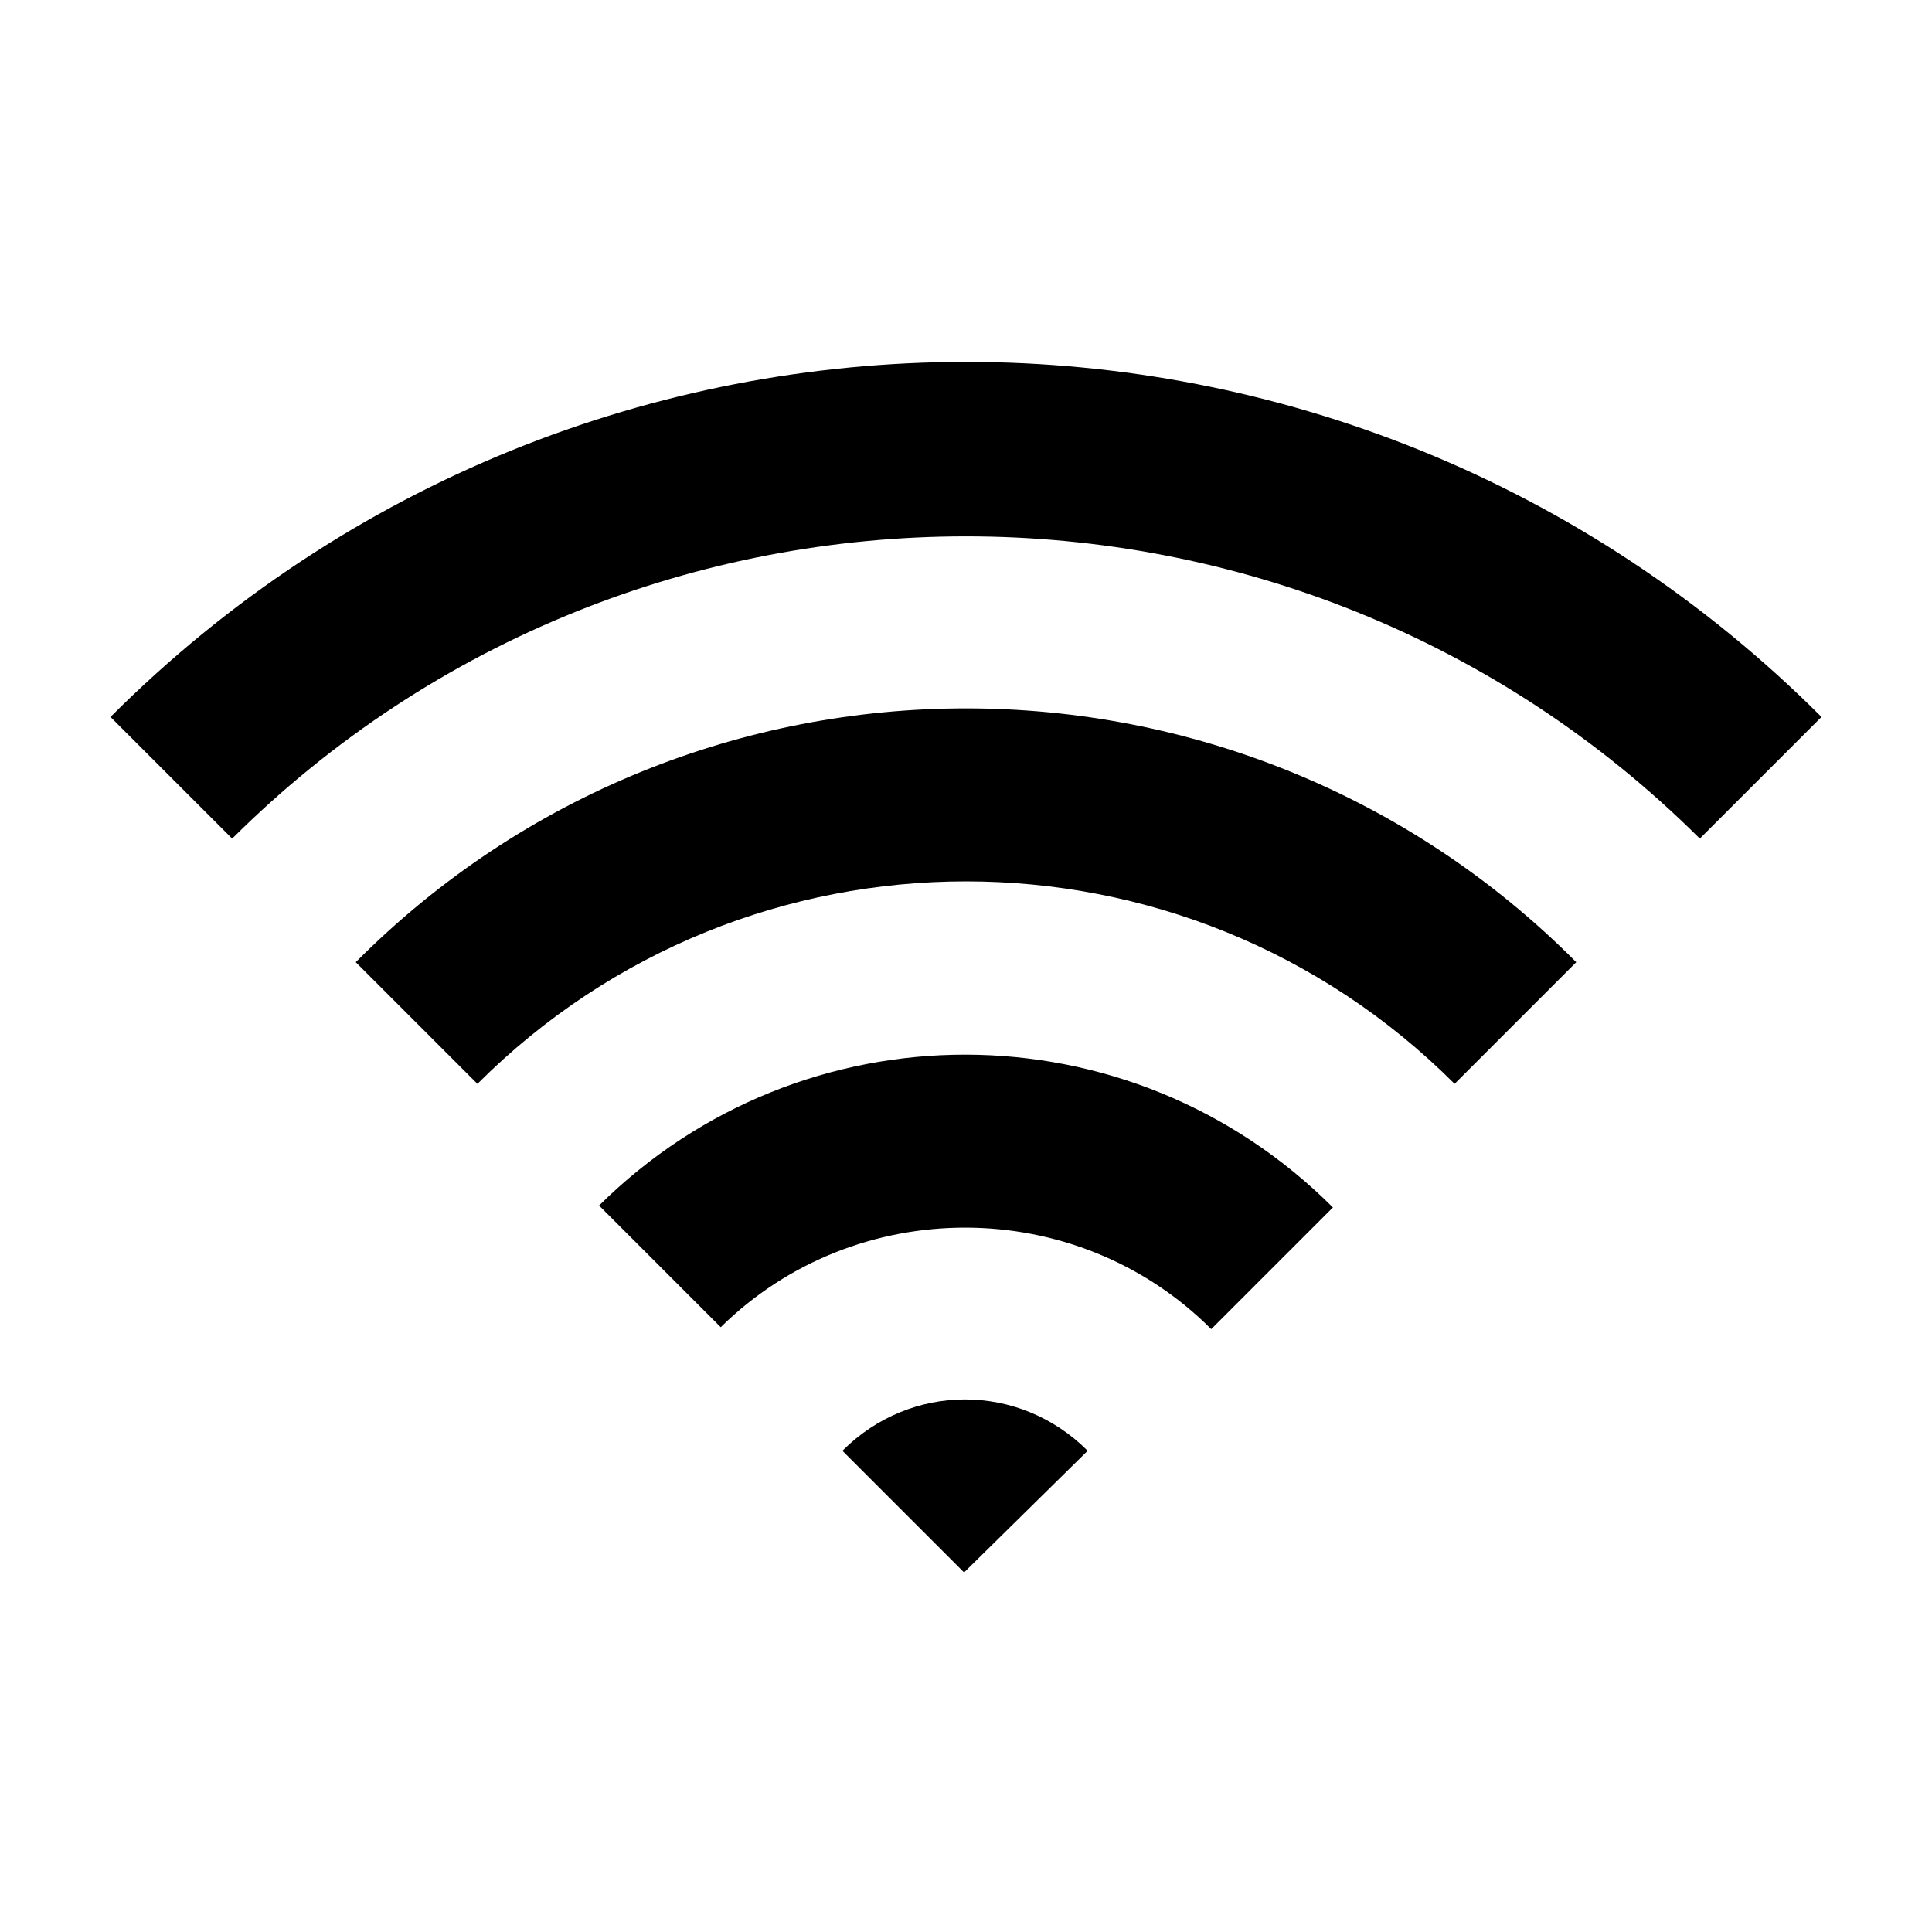
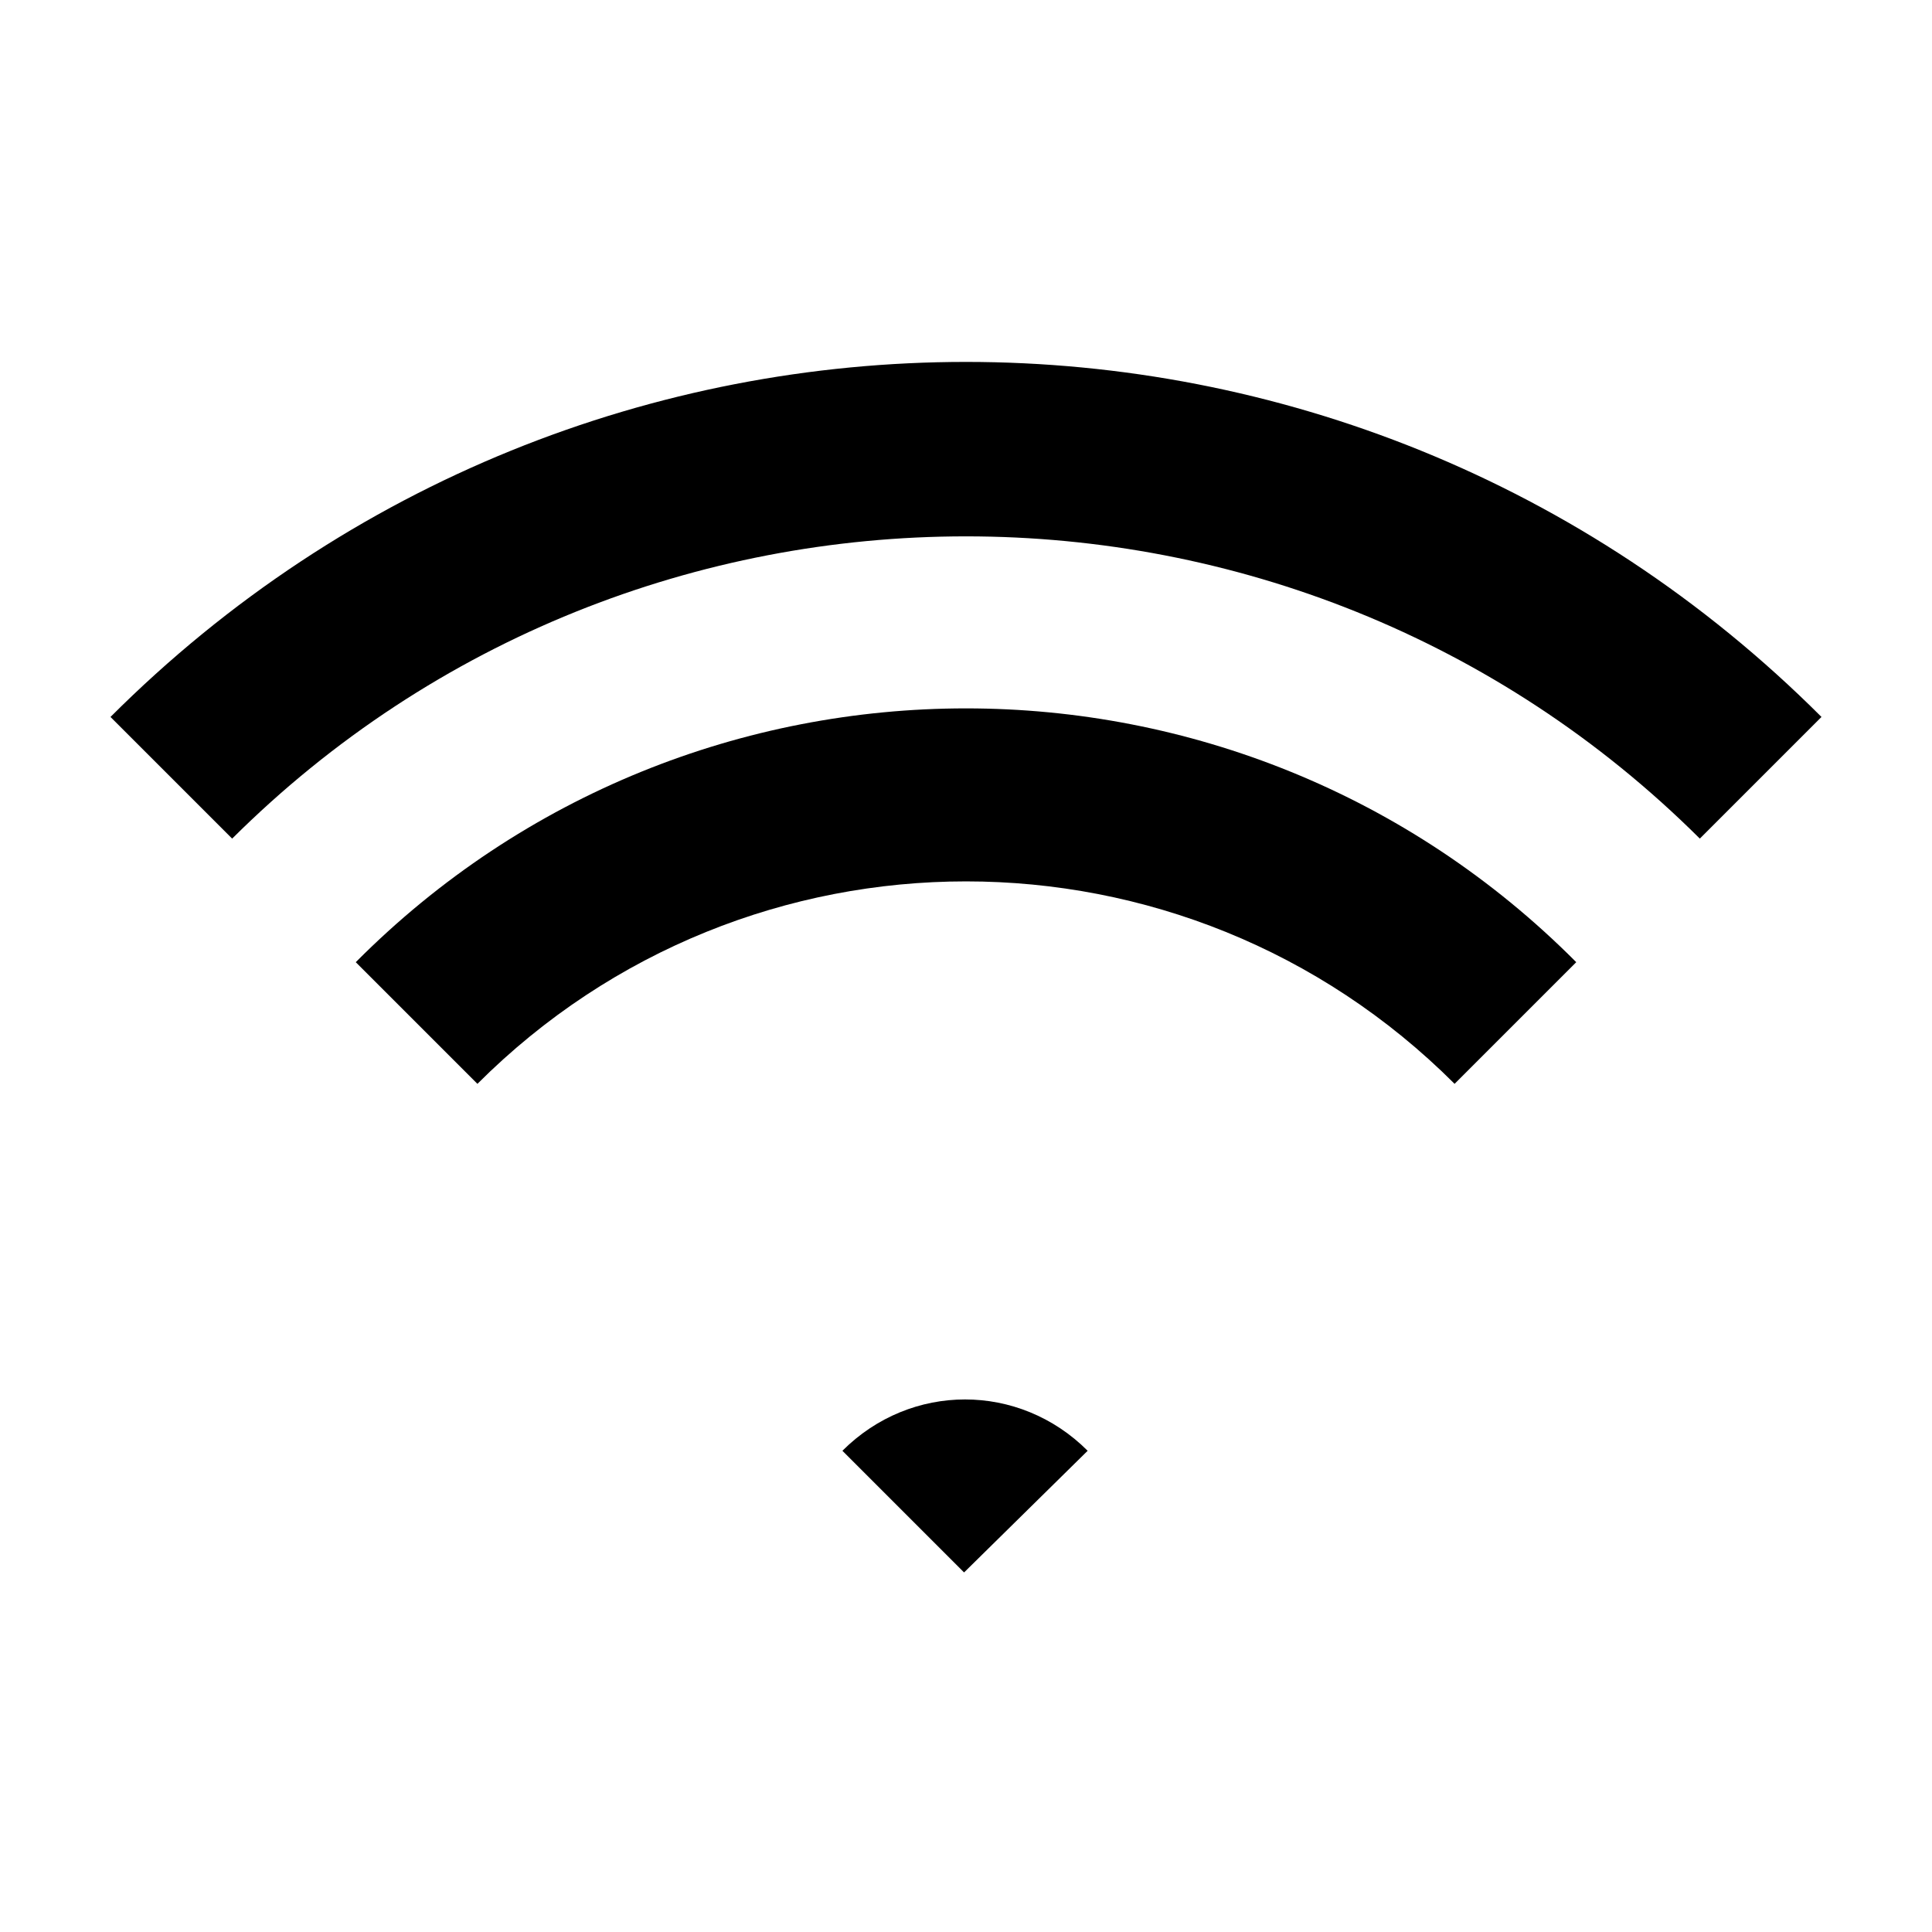
<svg xmlns="http://www.w3.org/2000/svg" fill="#000000" width="800px" height="800px" version="1.1" viewBox="144 144 512 512">
  <g>
    <path d="m432.24 528.47c-18.137-18.137-46.855-18.137-64.992 0l32.242 32.242z" />
-     <path d="m464.99 496.23 32.242-32.242c-53.906-53.91-140.56-53.91-194.47-0.508l32.242 32.242c35.773-35.262 94.215-35.262 129.98 0.508z" />
    <path d="m529.48 431.23 32.242-32.242c-89.172-89.68-234.27-89.68-323.44 0l32.242 32.242c71.539-71.539 187.42-71.539 258.96 0z" />
    <path d="m594.47 366.24 32.242-32.242c-125.45-125.45-327.98-125.45-453.43 0l32.242 32.242c107.32-106.8 281.63-106.8 388.95 0z" />
  </g>
</svg>